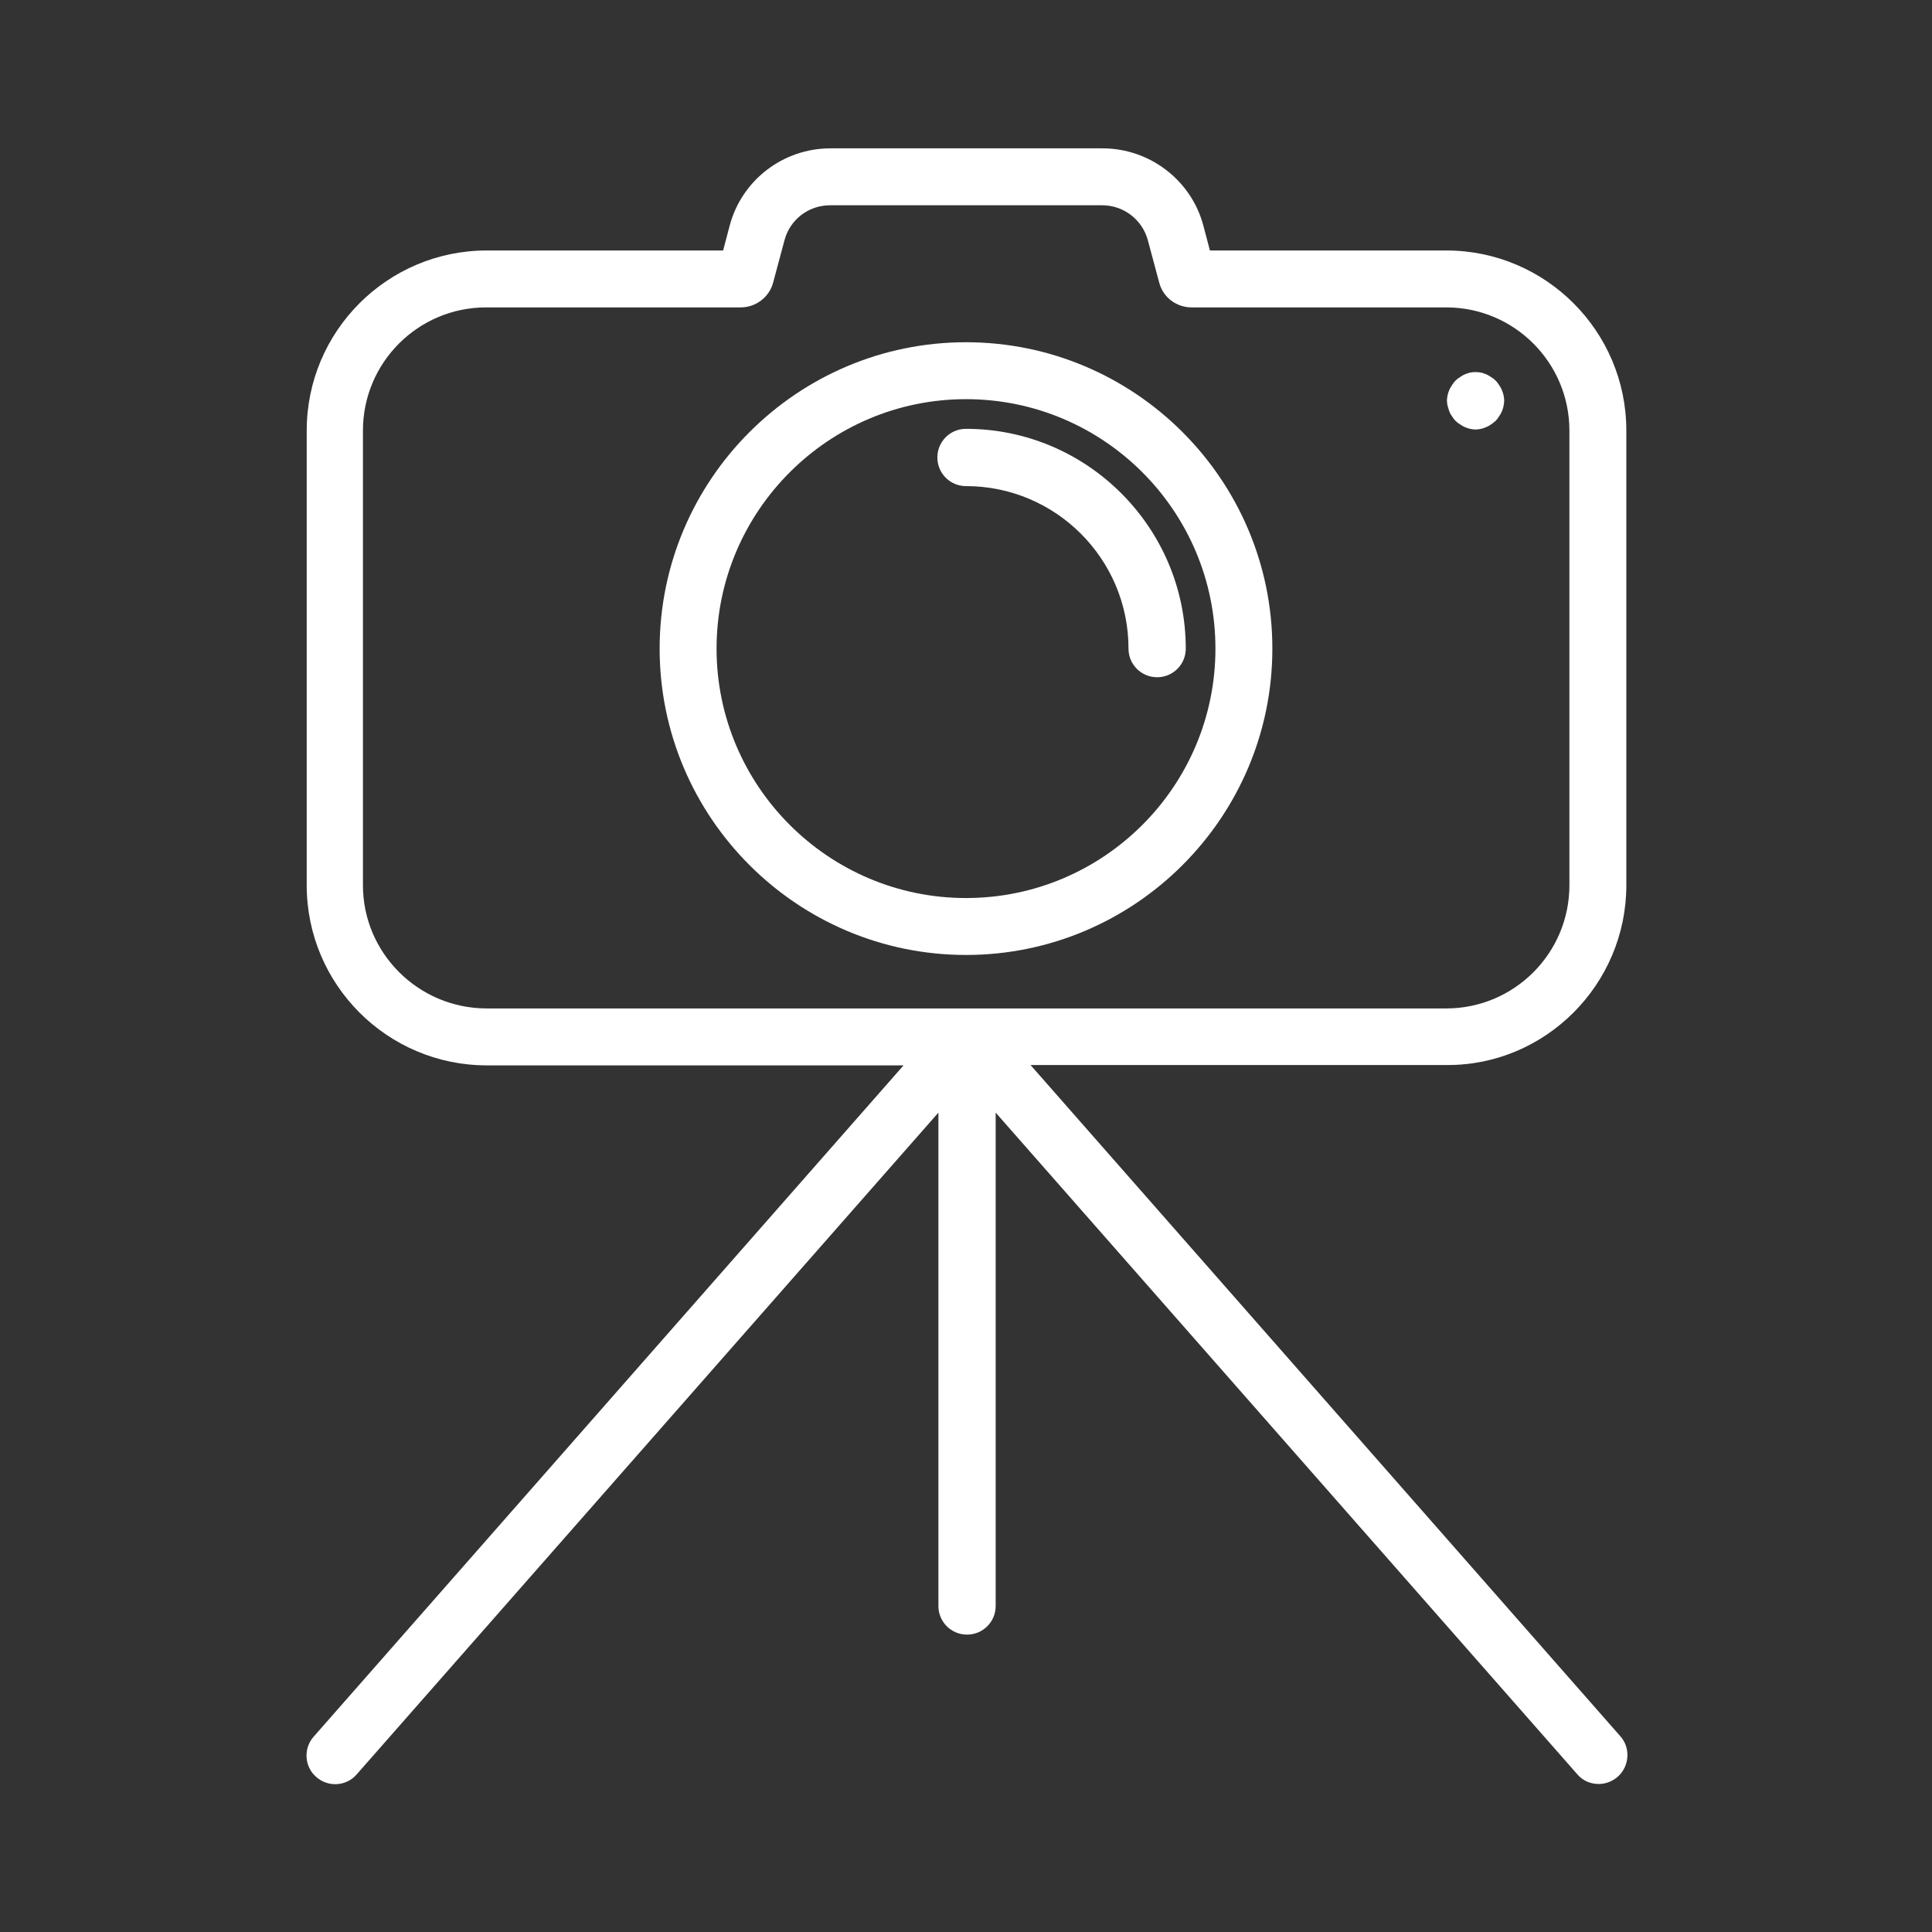
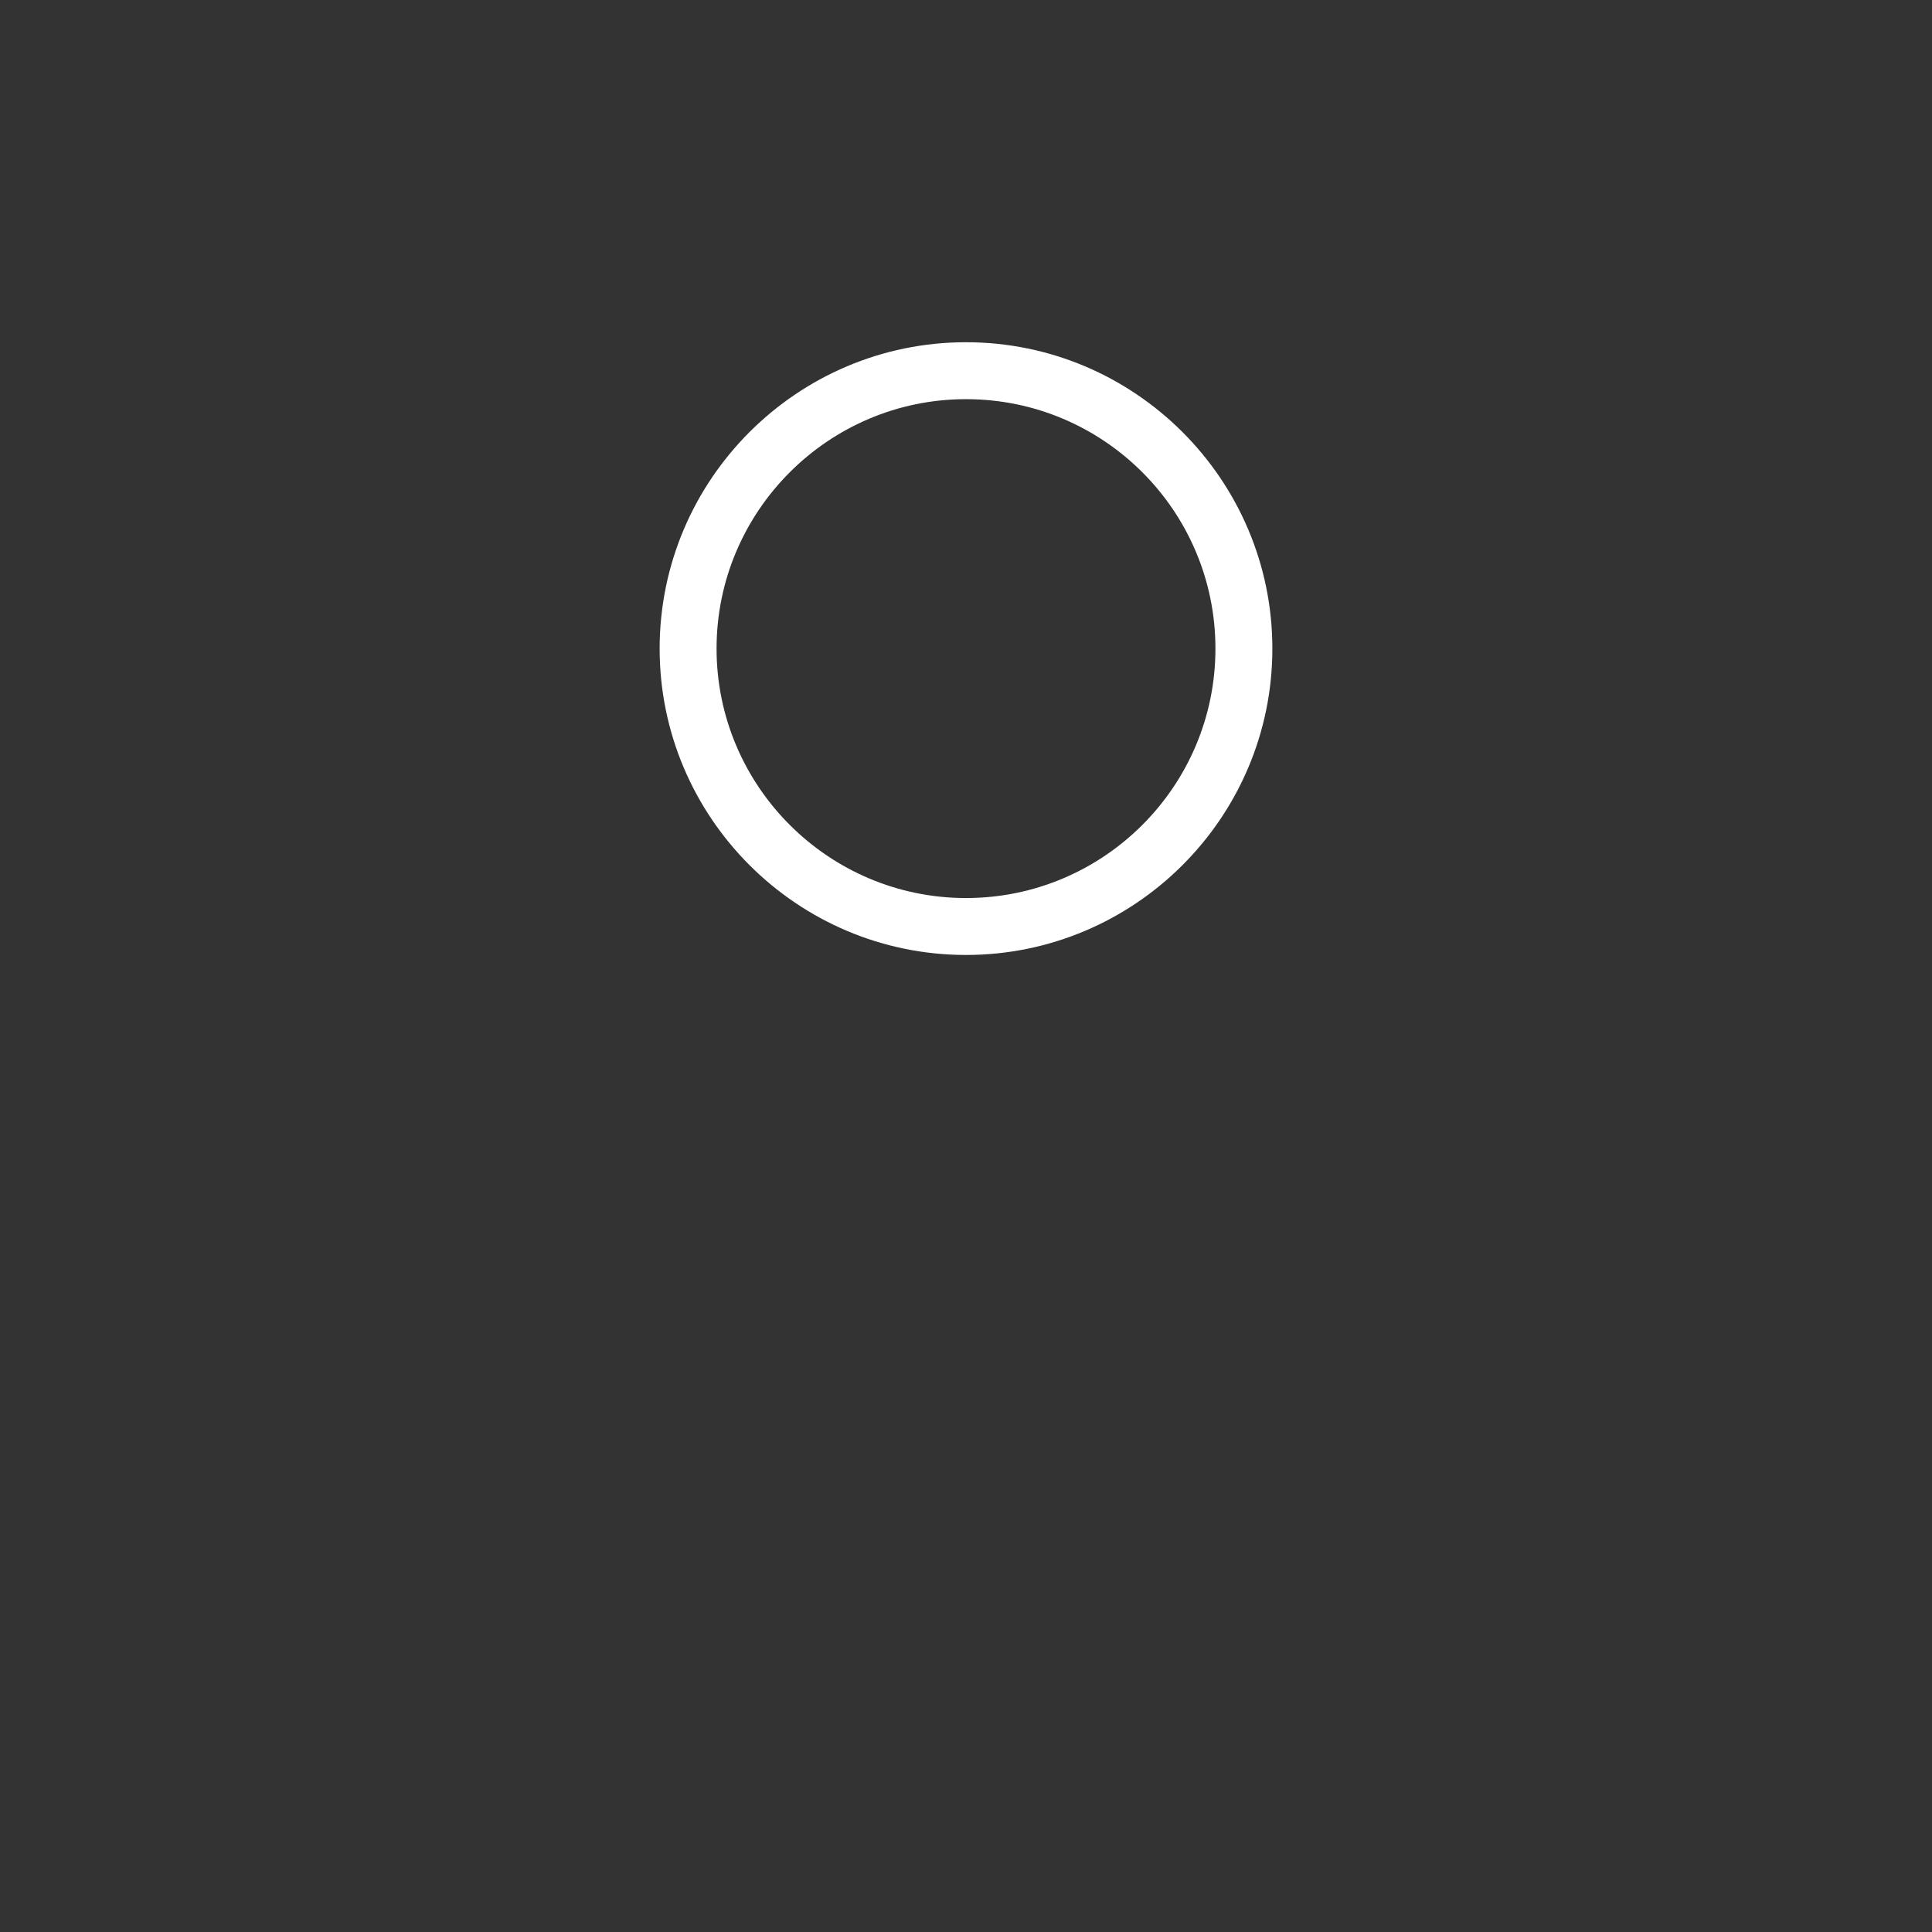
<svg xmlns="http://www.w3.org/2000/svg" version="1.1" id="圖層_1" x="0px" y="0px" viewBox="0 0 560 560" style="enable-background:new 0 0 560 560;" xml:space="preserve">
  <rect x="0" y="0" width="560" height="560" fill="#333333" stroke="none" />
  <style type="text/css">
	.st0{fill:#FFFFFF;}
</style>
  <g>
-     <path class="st0" d="M471.4,256.6V124.8c0-28.8-23.4-52.2-52.2-52.2h-68.5l-1.9-7.2c-3.5-13.2-15.6-22.4-29.2-22.4h-78.9   c-13.7,0-25.7,9.2-29.2,22.4l-1.9,7.2h-68.5c-28.8,0-52.2,23.4-52.2,52.2v131.8c0,28.8,23.4,52.2,52.2,52.2h120.8l-171,194.6   c-3,3.4-2.7,8.7,0.8,11.7c3.4,3,8.7,2.7,11.7-0.8l168.6-191.8v143c0,4.6,3.7,8.3,8.3,8.3c4.6,0,8.3-3.7,8.3-8.3v-143l168.6,191.8   c1.6,1.9,3.9,2.8,6.2,2.8c1.9,0,3.9-0.7,5.5-2.1c3.4-3,3.8-8.3,0.8-11.7l-171-194.6h120.8C447.9,308.8,471.4,285.4,471.4,256.6z    M105.2,256.6V124.8c0-19.7,16-35.7,35.7-35.7h73.8c4.4,0,8.3-3,9.4-7.2l3.3-12.3c1.6-6,7-10.1,13.2-10.1h78.9   c6.2,0,11.6,4.2,13.2,10.1l3.3,12.3c1.1,4.3,5,7.2,9.4,7.2h73.8c19.7,0,35.7,16,35.7,35.7v131.8c0,19.7-16,35.7-35.7,35.7H140.9   C121.2,292.2,105.2,276.2,105.2,256.6z" />
    <path class="st0" d="M368.8,188c0-49-39.9-88.8-88.8-88.8S191.2,139,191.2,188s39.9,88.8,88.8,88.8S368.8,237,368.8,188z    M207.7,188c0-39.8,32.4-72.3,72.3-72.3s72.3,32.4,72.3,72.3s-32.4,72.3-72.3,72.3S207.7,227.8,207.7,188z" />
-     <path class="st0" d="M327.1,188c0,4.6,3.7,8.3,8.3,8.3s8.3-3.7,8.3-8.3c0-35.1-28.6-63.7-63.7-63.7c-4.6,0-8.3,3.7-8.3,8.3   c0,4.6,3.7,8.3,8.3,8.3C306,140.9,327.1,162,327.1,188z" />
-     <path class="st0" d="M420.1,119.3c0.2,0.5,0.5,1,0.8,1.4c0.3,0.5,0.6,0.9,1,1.3c0.4,0.4,0.8,0.7,1.3,1c0.5,0.3,0.9,0.6,1.4,0.8   c0.5,0.2,1,0.4,1.5,0.5c0.5,0.1,1.1,0.2,1.6,0.2s1.1-0.1,1.6-0.2c0.5-0.1,1-0.3,1.5-0.5c0.5-0.2,1-0.5,1.4-0.8   c0.5-0.3,0.9-0.7,1.3-1c0.4-0.4,0.7-0.8,1-1.3c0.3-0.5,0.6-0.9,0.8-1.4c0.2-0.5,0.4-1,0.5-1.6c0.1-0.5,0.2-1.1,0.2-1.6   c0-0.5-0.1-1.1-0.2-1.6c-0.1-0.5-0.3-1-0.5-1.5c-0.2-0.5-0.5-1-0.8-1.4c-0.3-0.5-0.6-0.9-1-1.3c-0.4-0.4-0.8-0.7-1.3-1   c-0.5-0.3-0.9-0.6-1.4-0.8c-0.5-0.2-1-0.4-1.5-0.5c-1.1-0.2-2.2-0.2-3.2,0c-0.5,0.1-1,0.3-1.5,0.5c-0.5,0.2-1,0.5-1.4,0.8   c-0.5,0.3-0.9,0.6-1.3,1c-0.4,0.4-0.7,0.8-1,1.3c-0.3,0.5-0.6,0.9-0.8,1.4c-0.2,0.5-0.4,1-0.5,1.5c-0.1,0.5-0.2,1.1-0.2,1.6   c0,0.5,0.1,1.1,0.2,1.6C419.8,118.2,419.9,118.7,420.1,119.3z" />
  </g>
</svg>